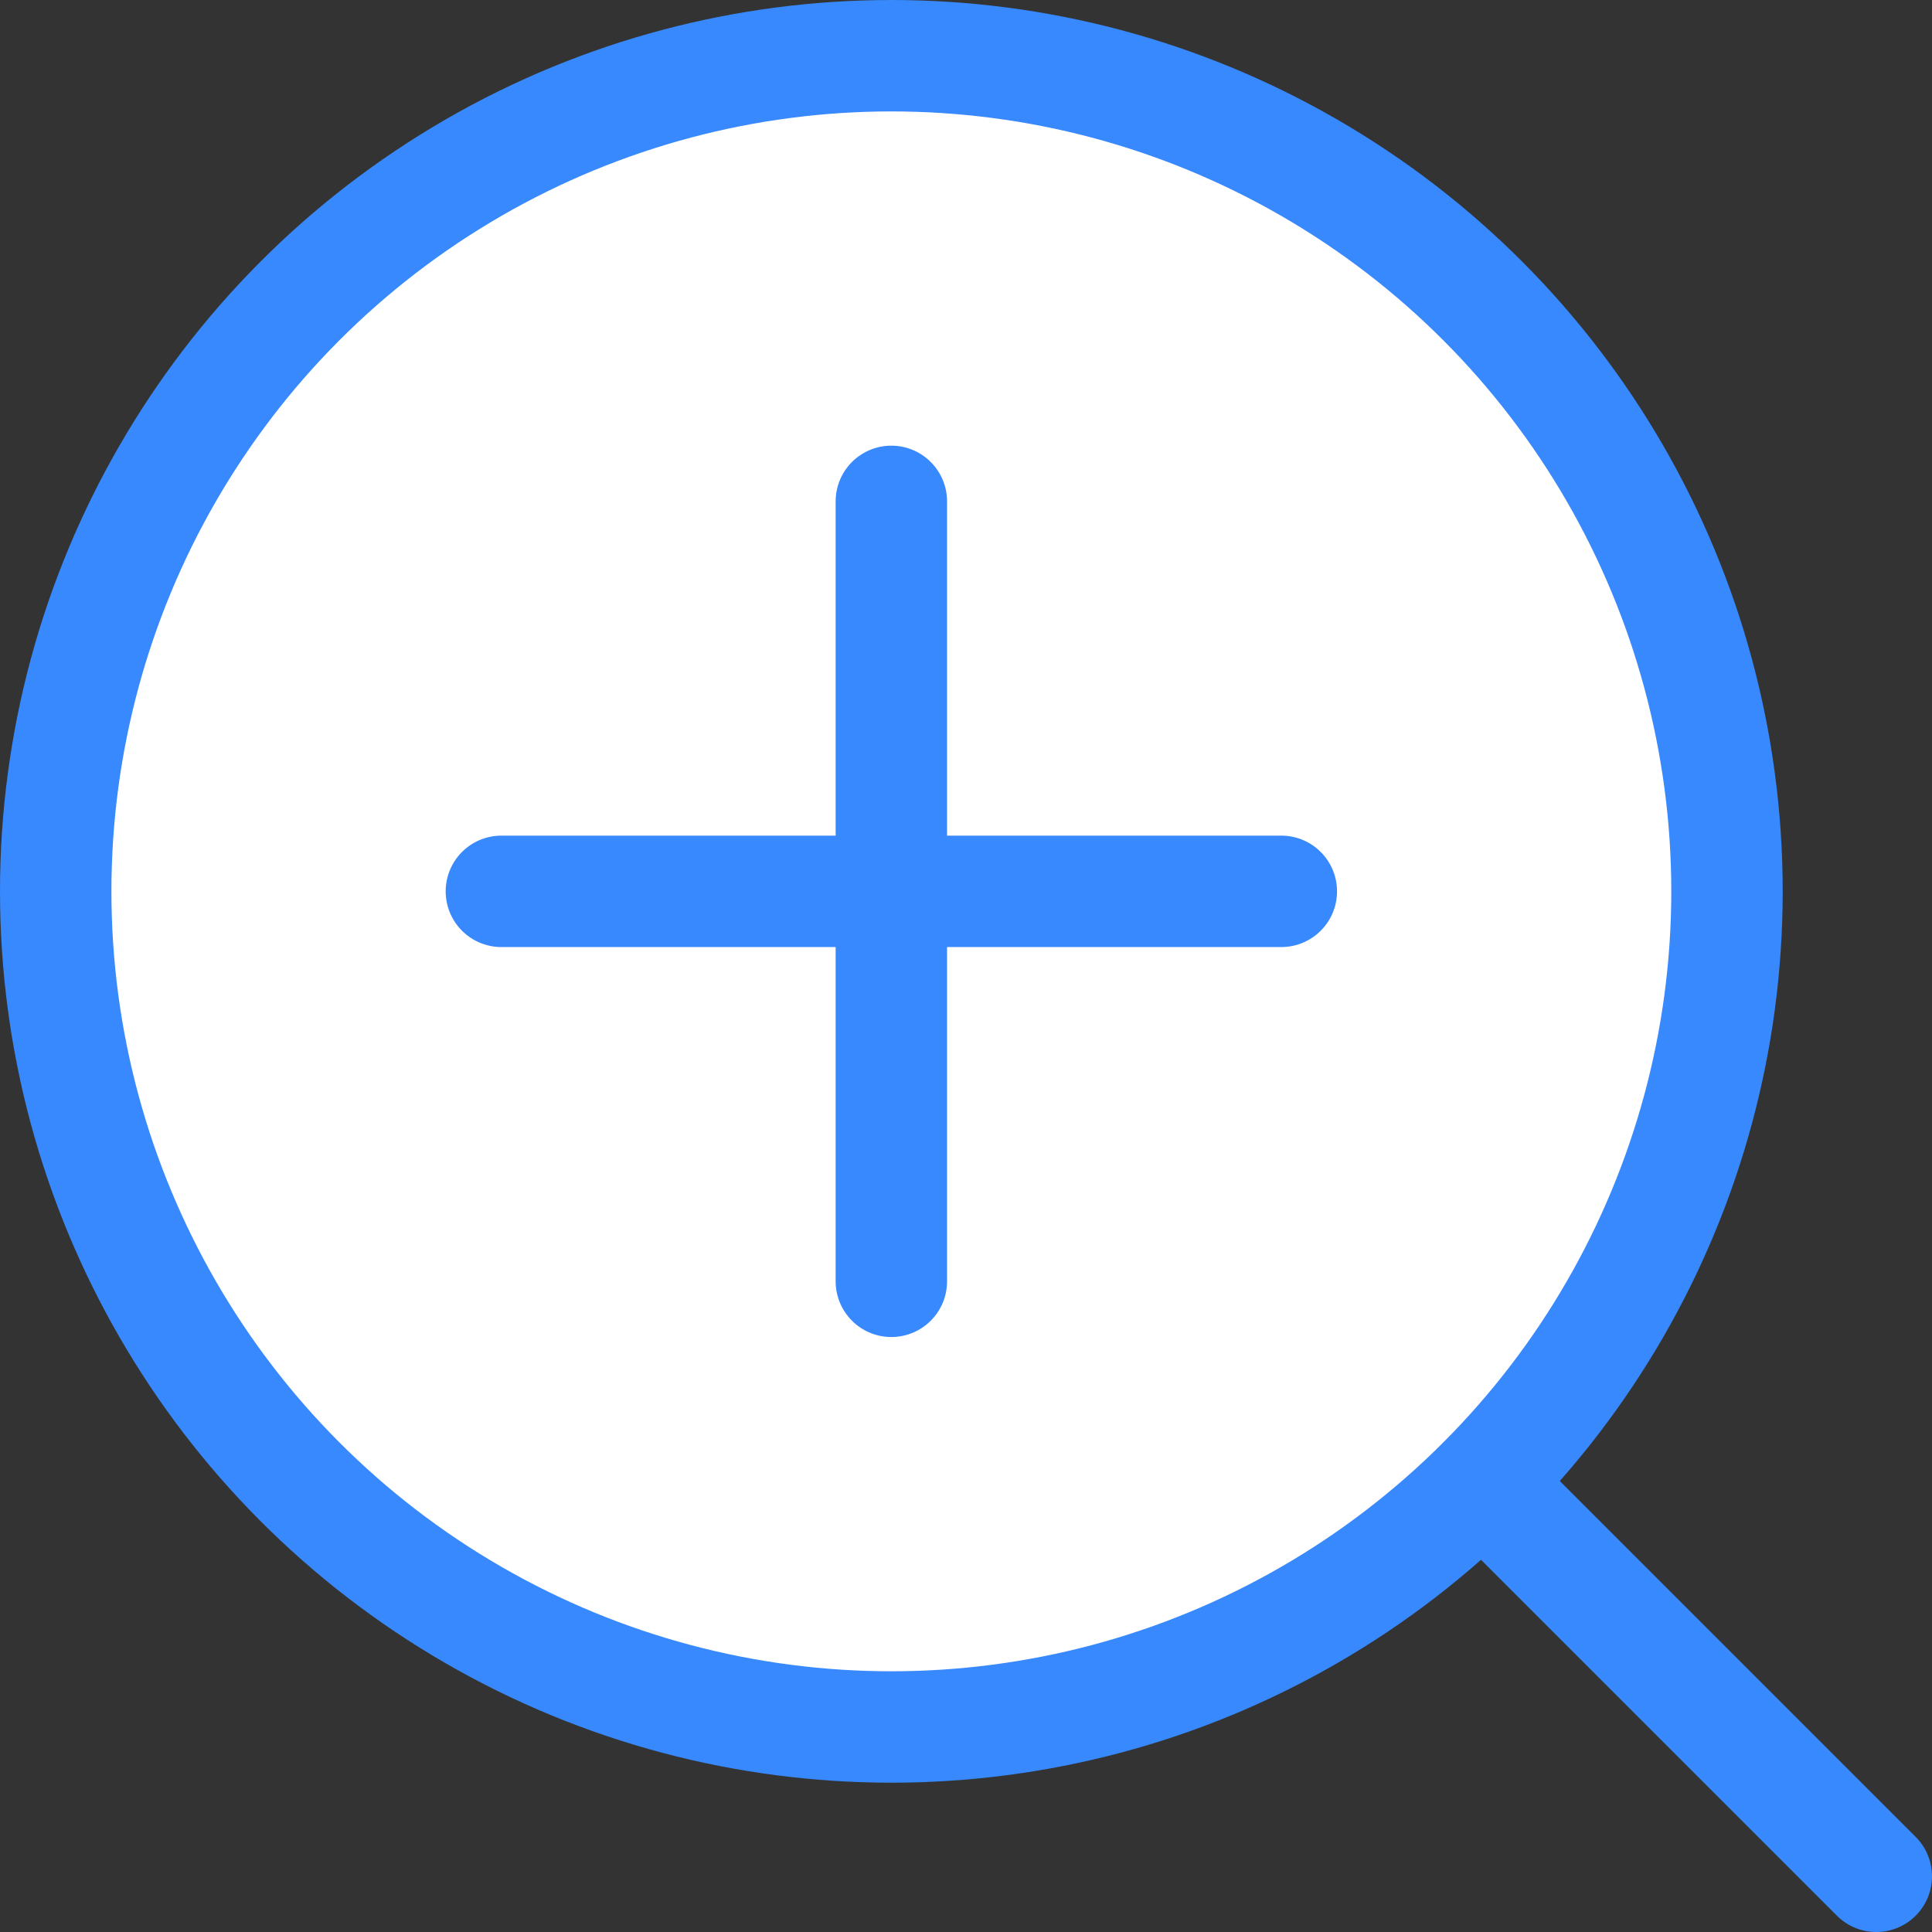
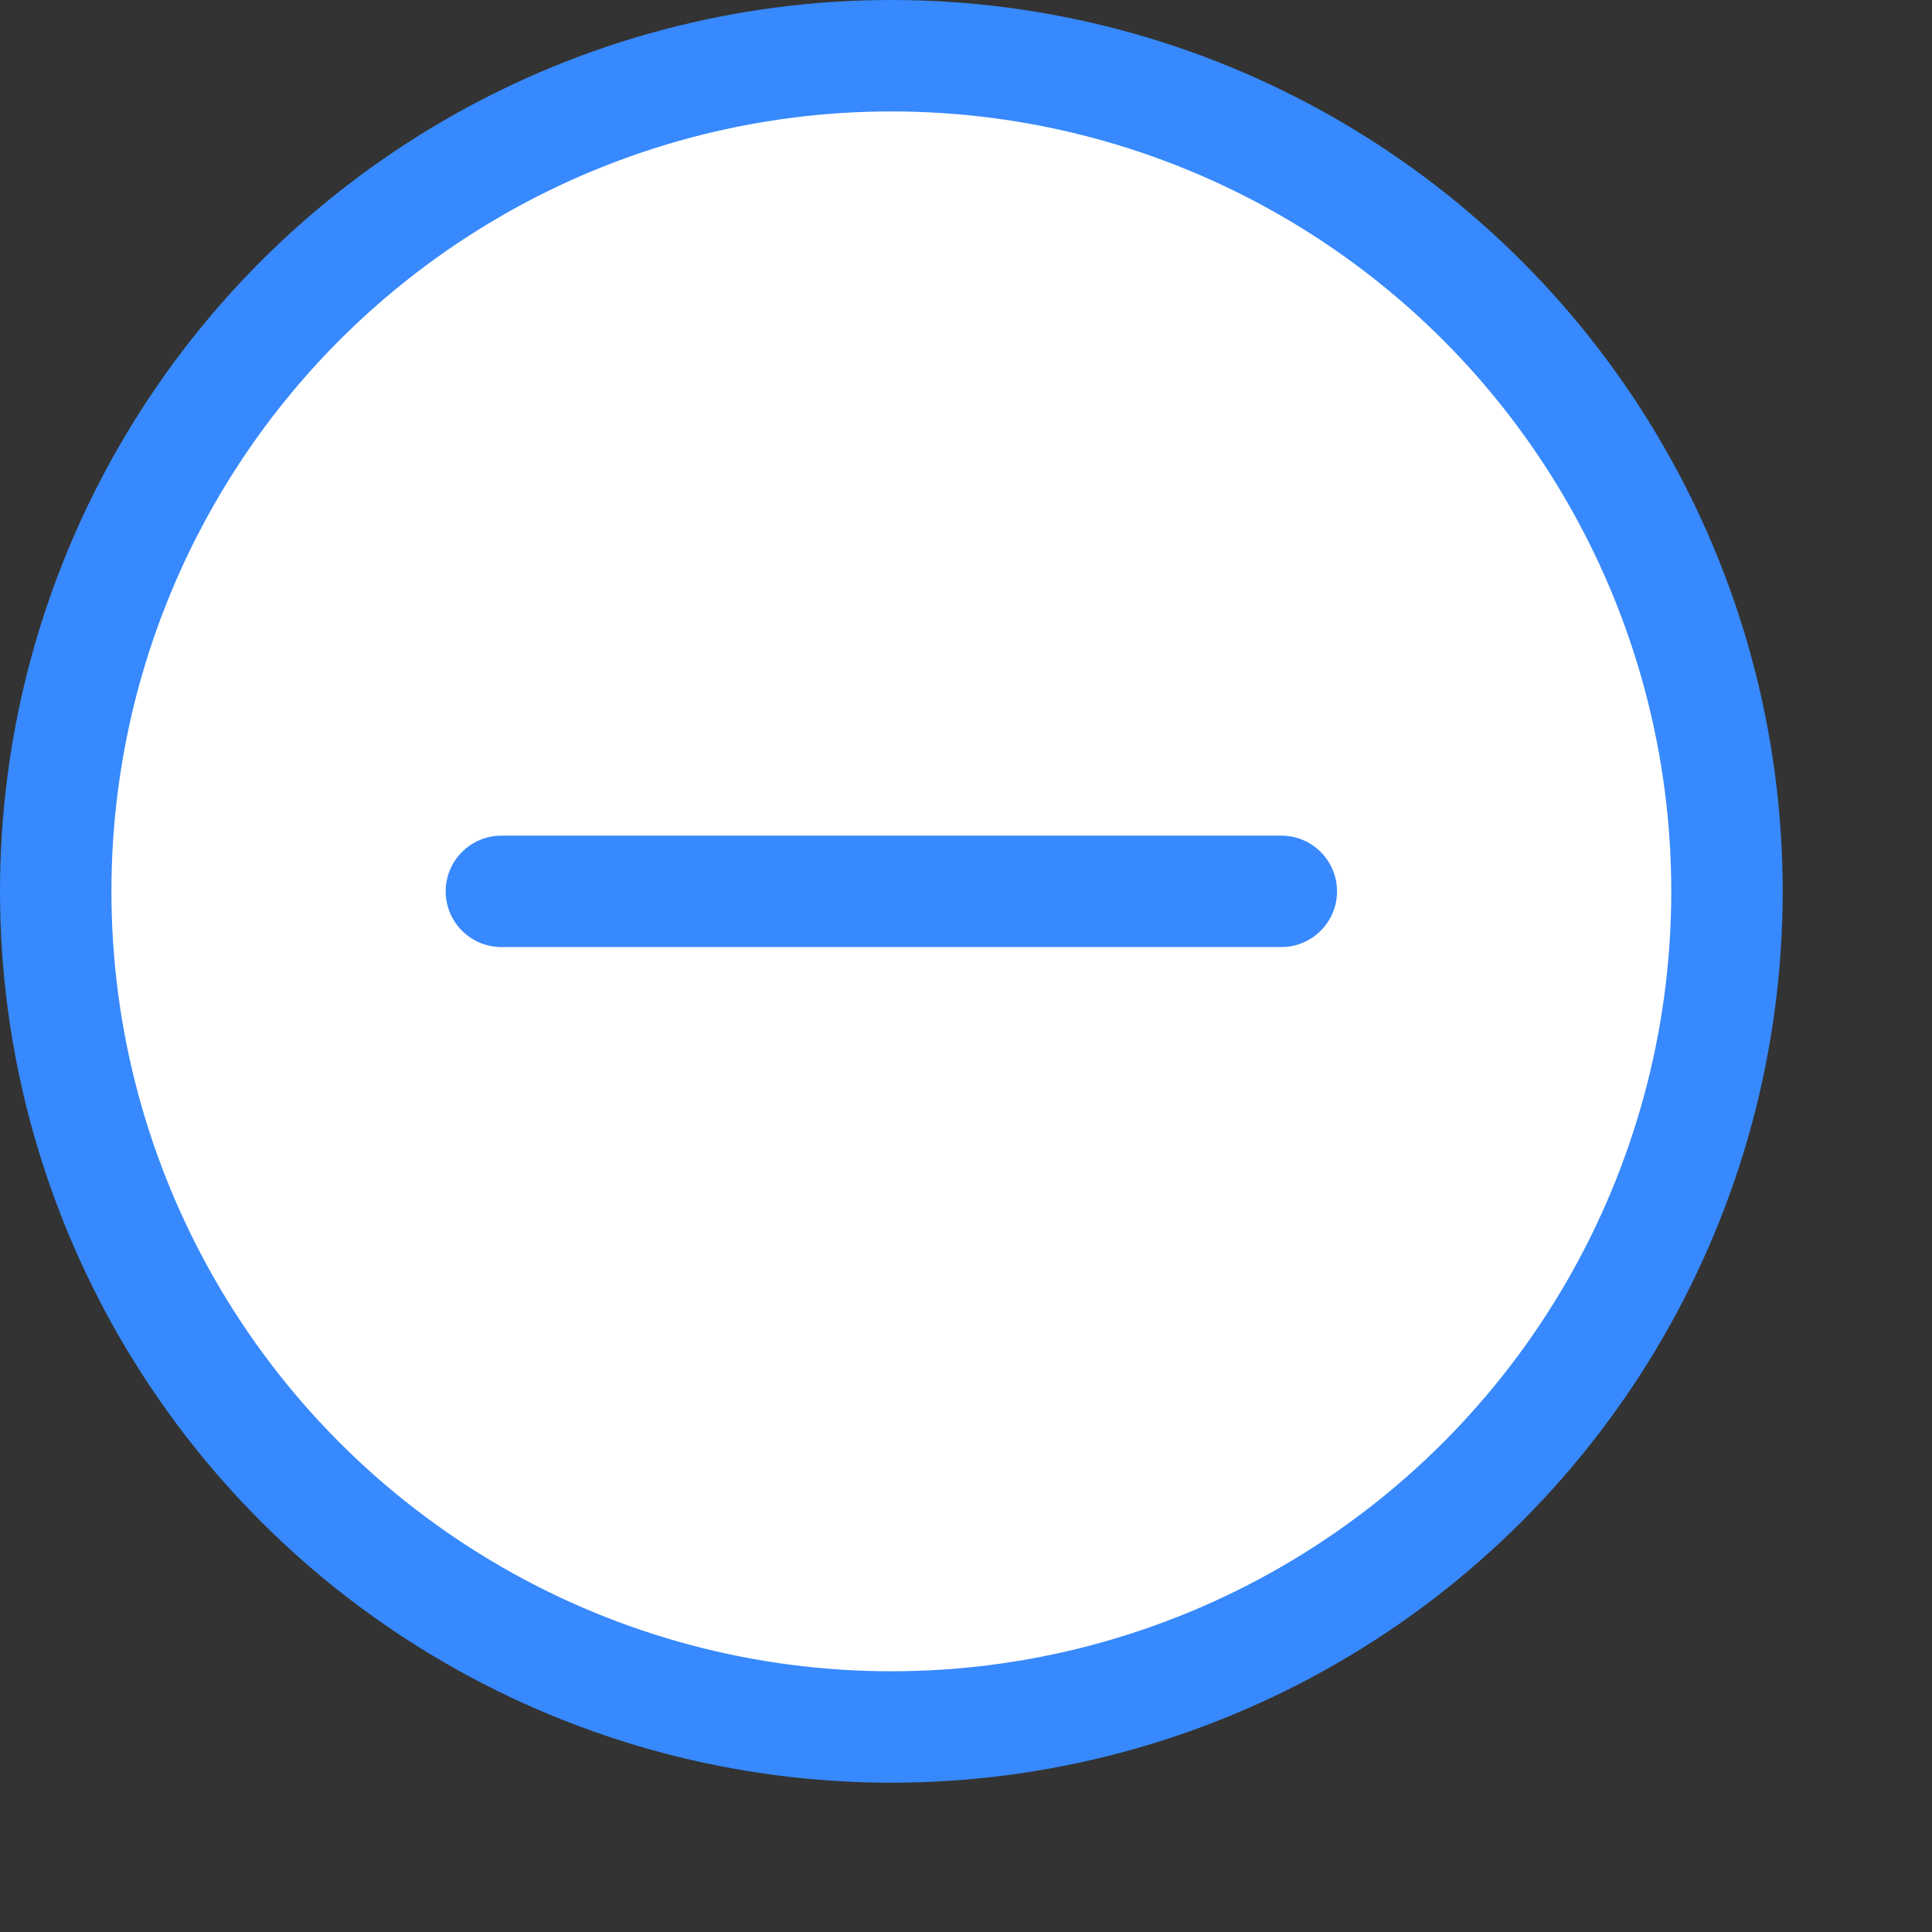
<svg xmlns="http://www.w3.org/2000/svg" id="_レイヤー_2" data-name="レイヤー_2" viewBox="0 0 34.68 34.68">
  <rect x="0" y="0" width="34.68" height="34.68" fill="#333333" stroke="none" />
  <defs>
    <style>
      .cls-1 {
        fill: #fff;
      }

      .cls-1, .cls-2 {
        stroke: #3789fd;
        stroke-linecap: round;
        stroke-linejoin: round;
        stroke-width: 2px;
      }

      .cls-2 {
        fill: none;
      }
    </style>
  </defs>
  <g id="layout">
    <g>
      <g>
        <circle class="cls-1" cx="16" cy="16" r="15" />
-         <line class="cls-2" x1="26.61" y1="26.61" x2="33.68" y2="33.68" />
      </g>
      <g>
-         <line class="cls-2" x1="16" y1="23" x2="16" y2="9" />
        <line class="cls-2" x1="9" y1="16" x2="23" y2="16" />
      </g>
    </g>
  </g>
</svg>